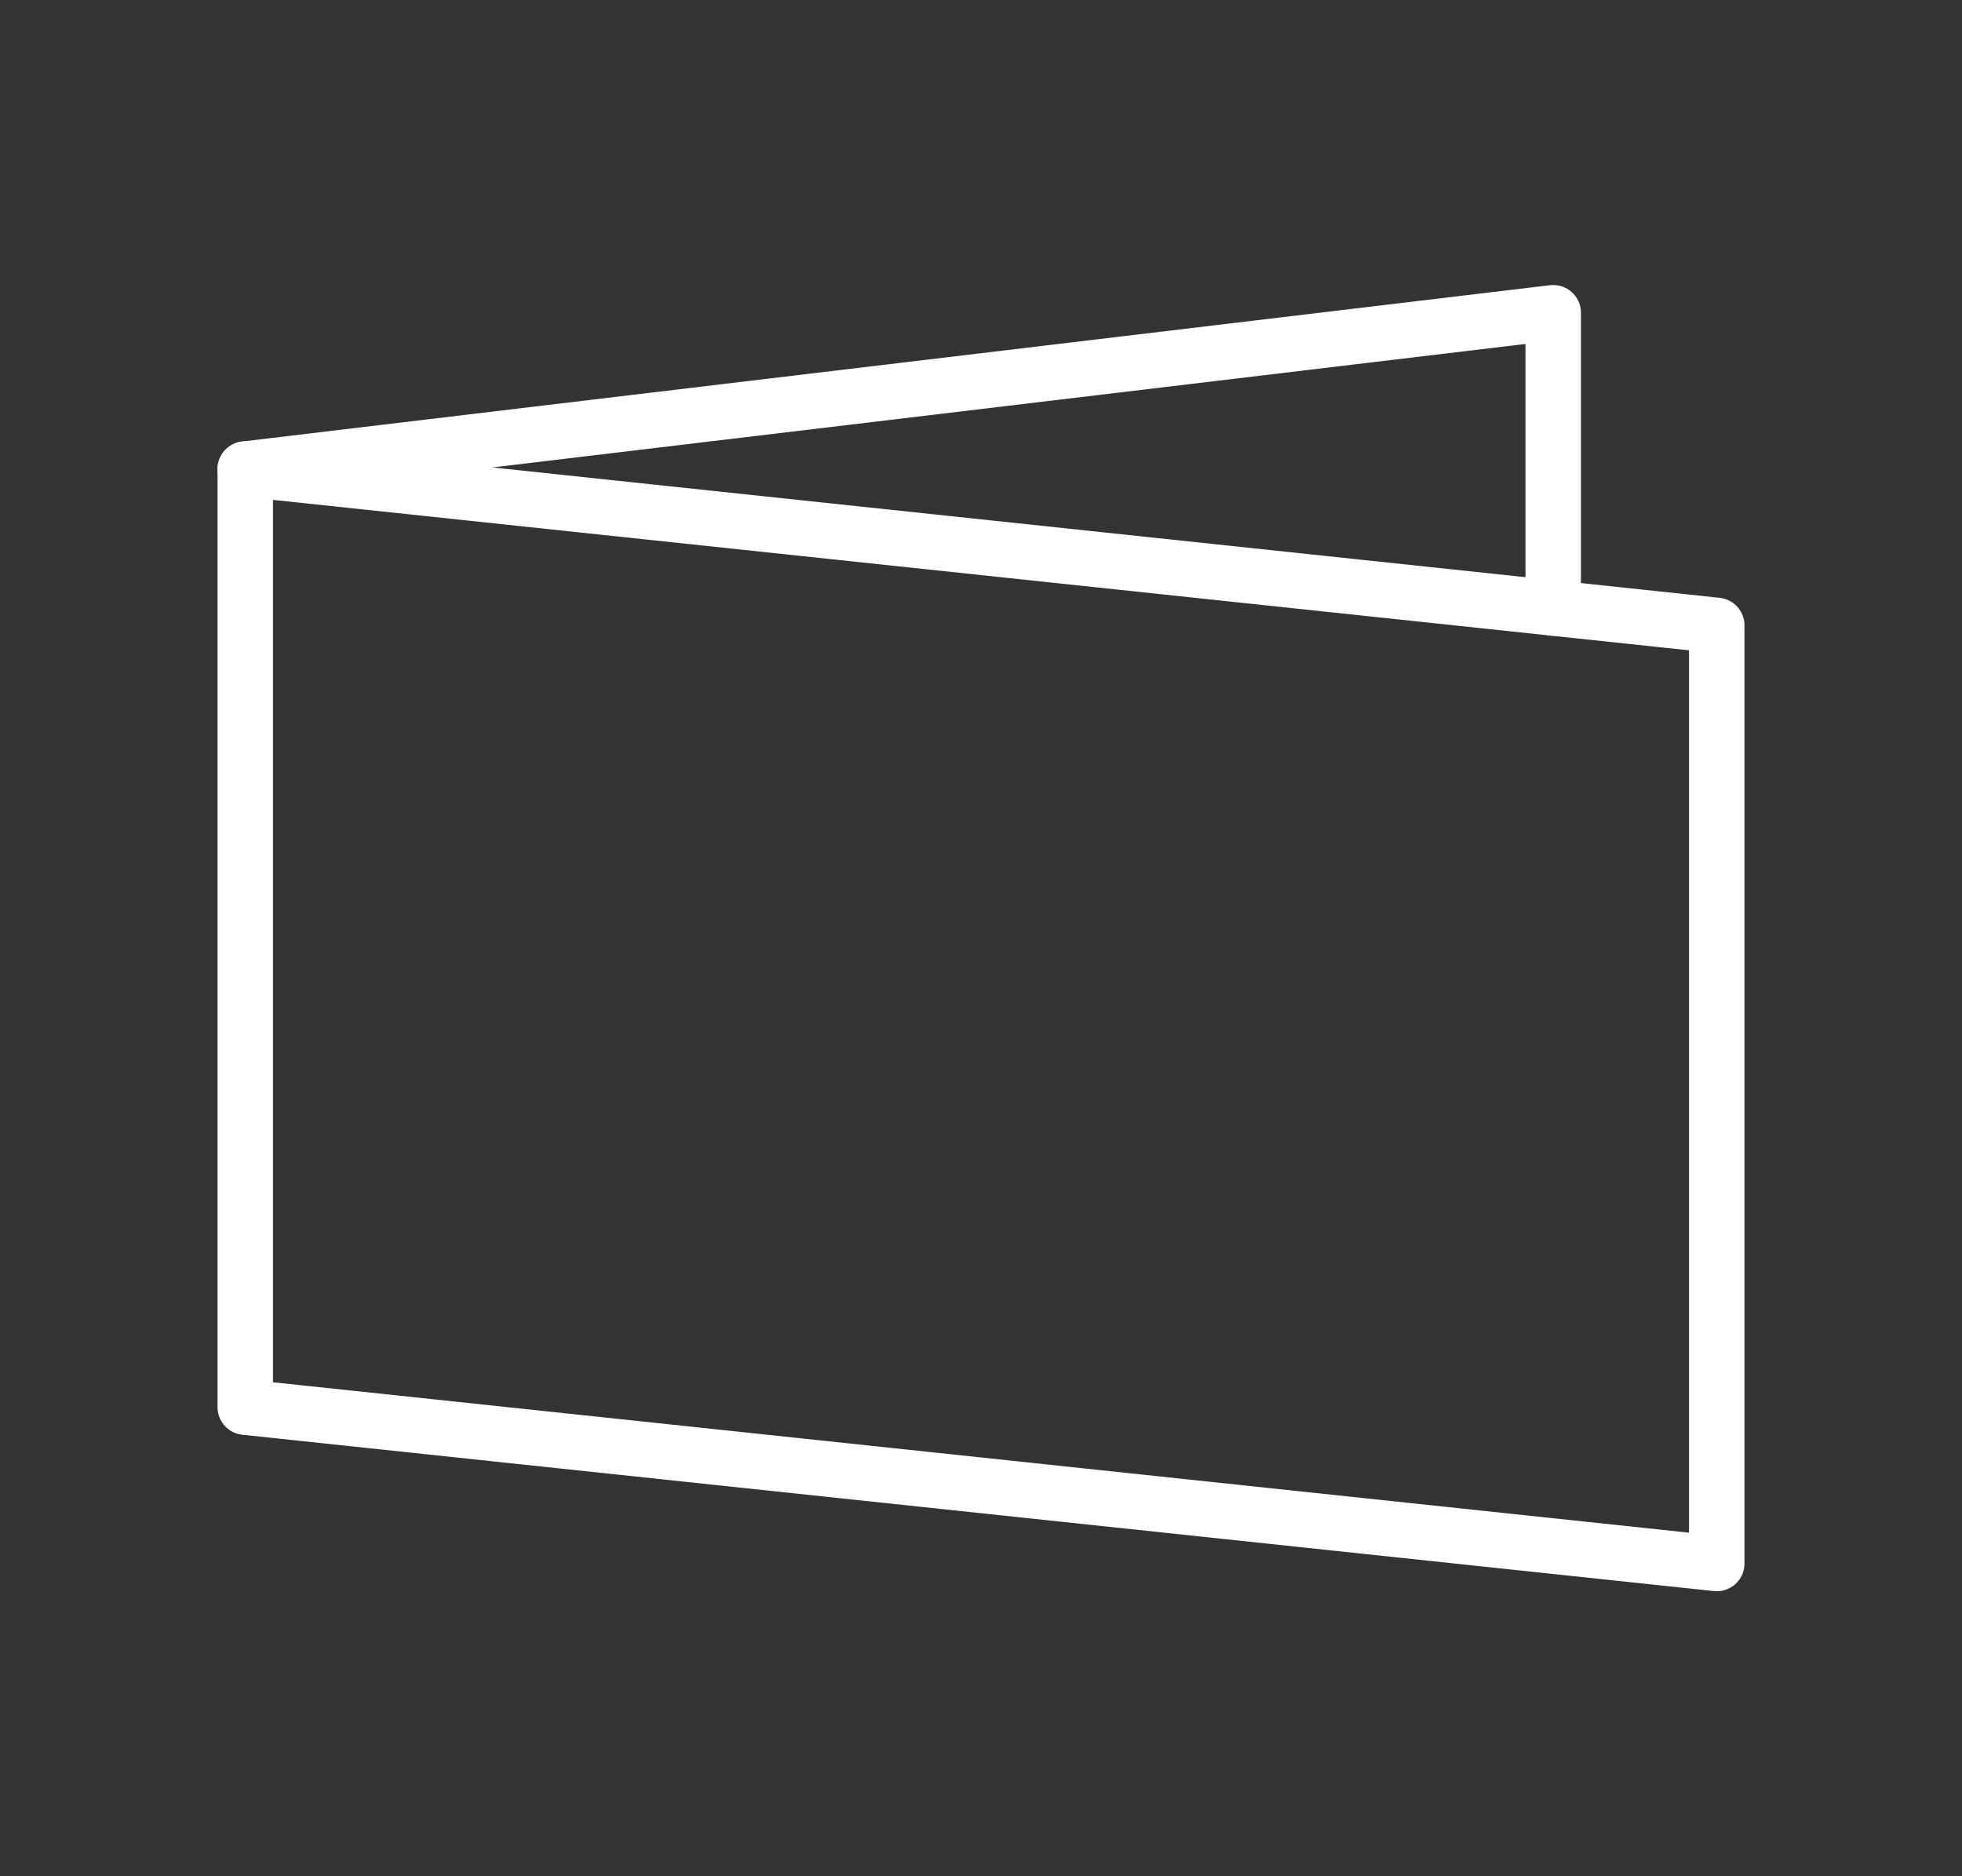
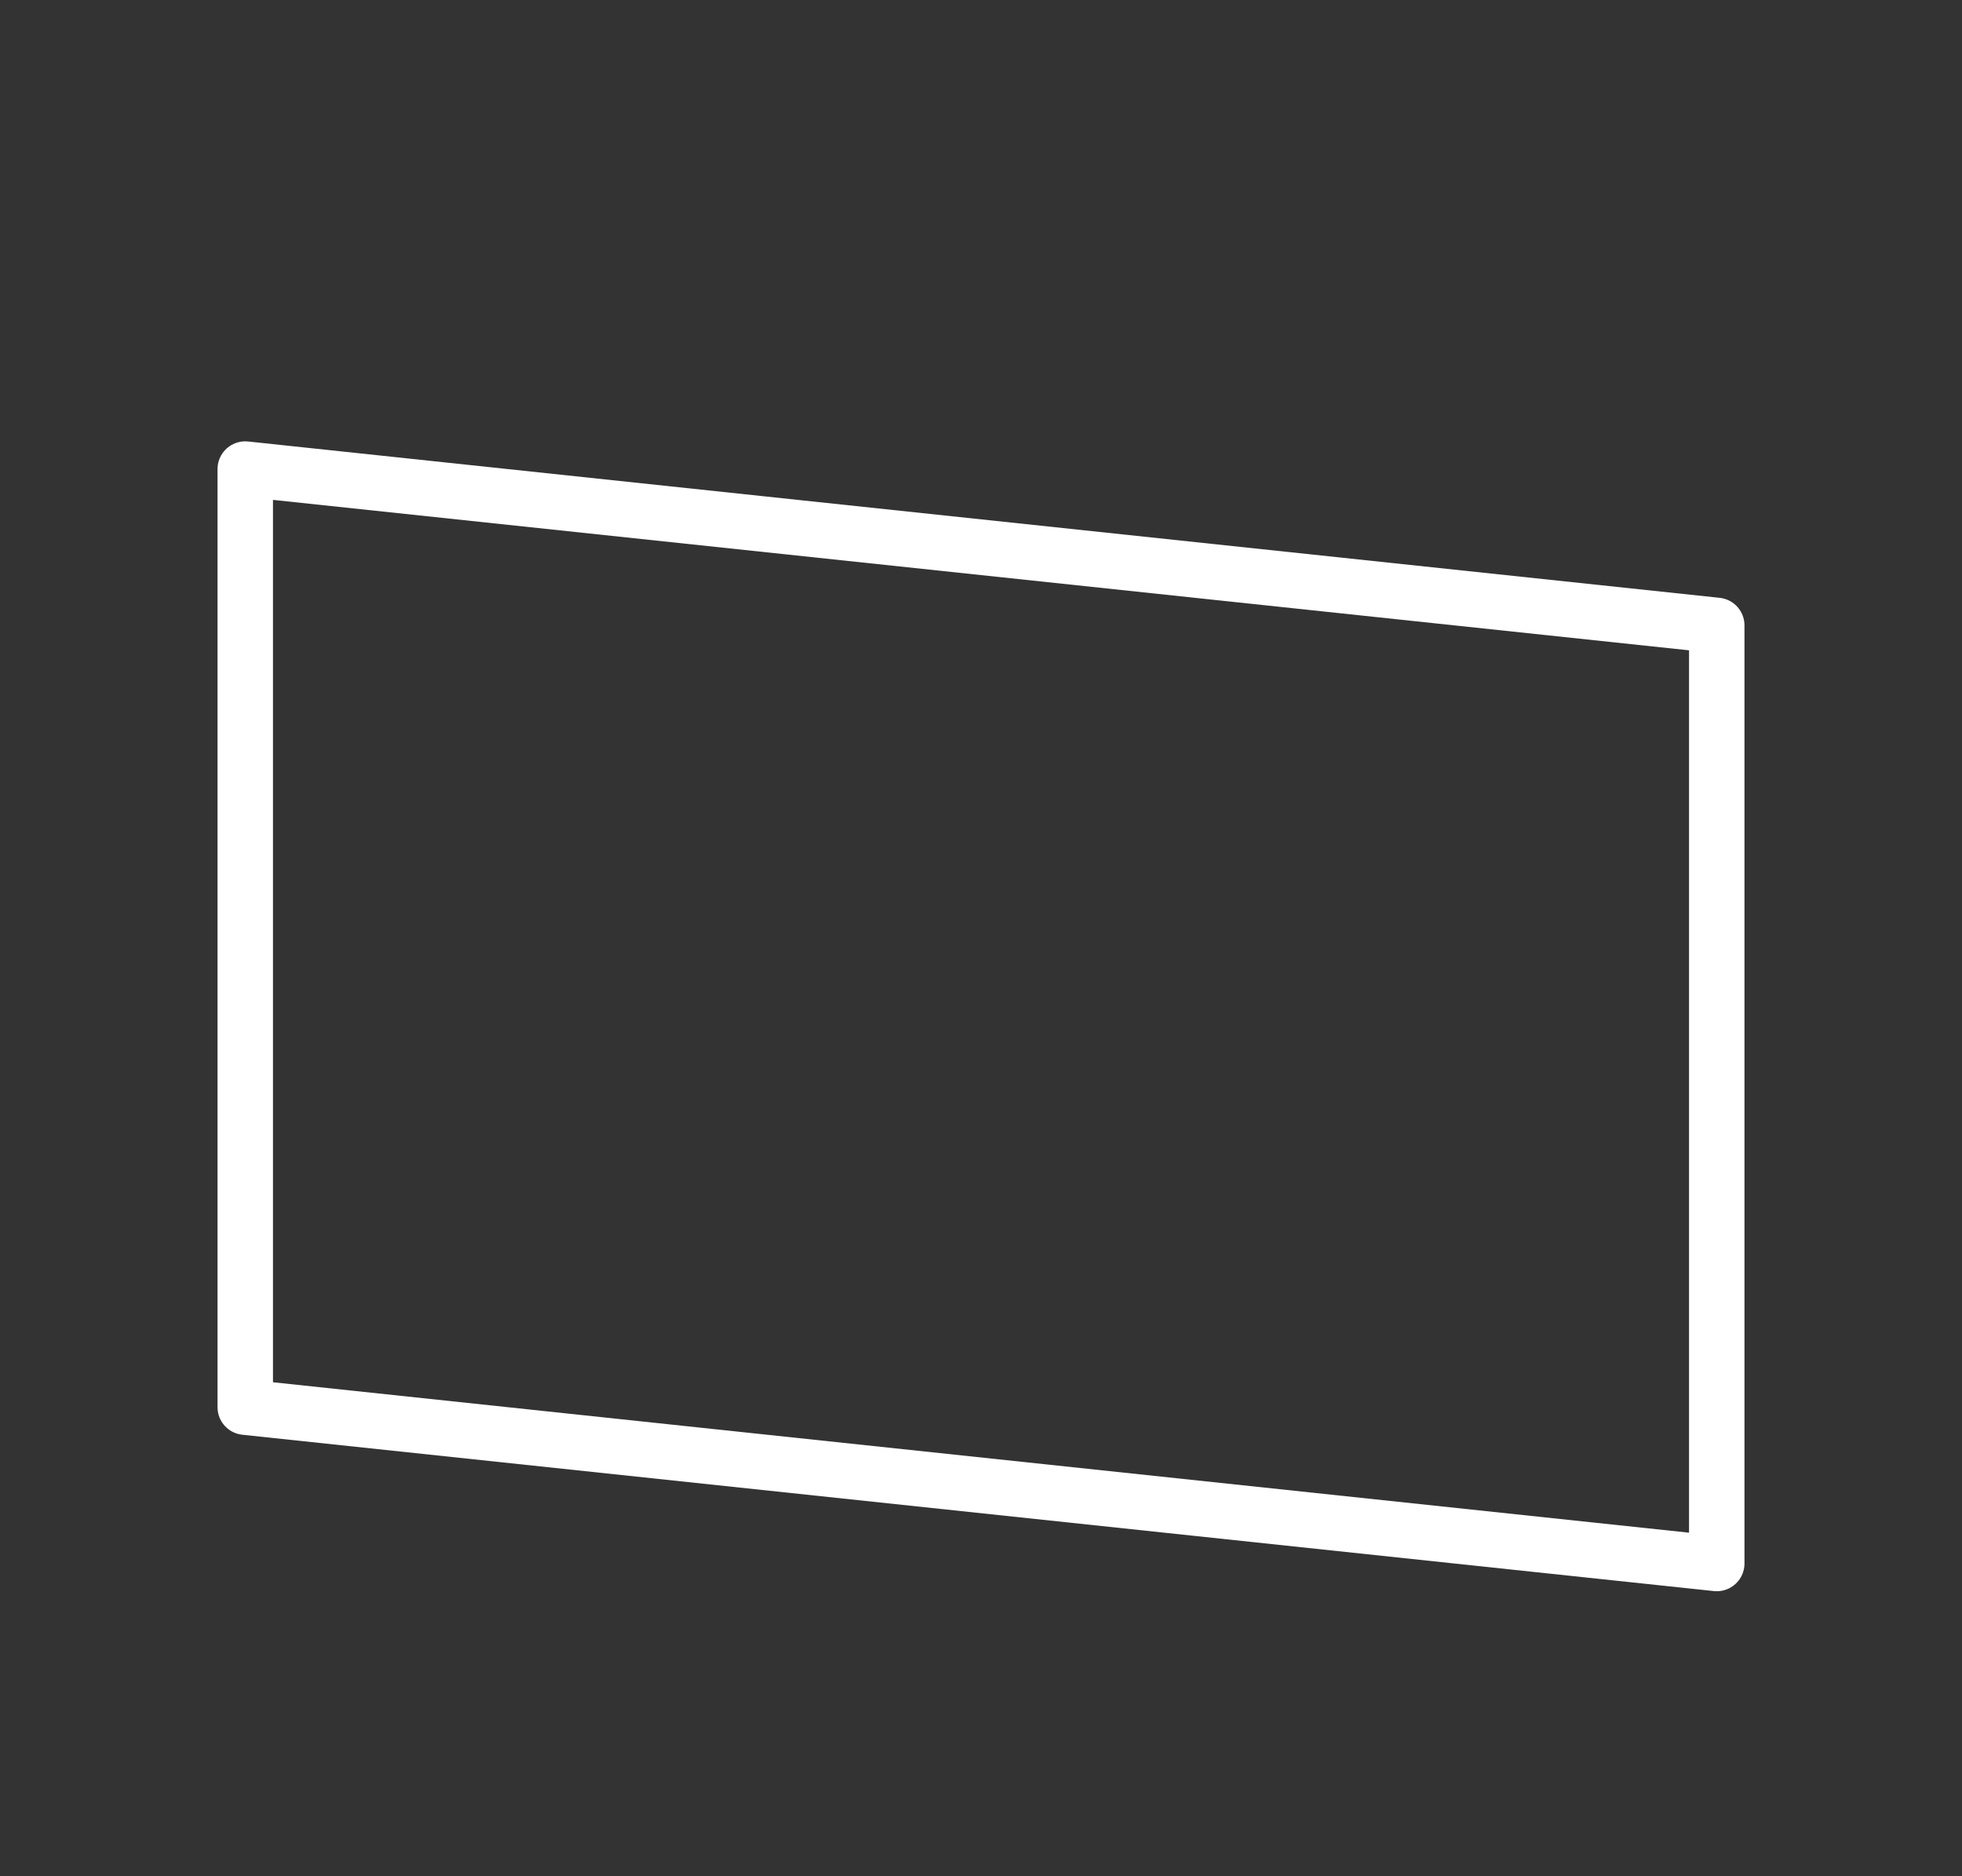
<svg xmlns="http://www.w3.org/2000/svg" width="23" height="22" viewBox="0 0 23 22" fill="none">
  <rect x="0" y="0" width="23" height="22" fill="#333333" stroke="none" />
  <path d="M2.875 5.5L20.125 7.333V18.333L2.875 16.5V5.5Z" stroke="white" stroke-width="0.65" stroke-linecap="round" stroke-linejoin="round" />
-   <path d="M18.208 7.13V3.667L2.875 5.5" stroke="white" stroke-width="0.65" stroke-linecap="round" stroke-linejoin="round" />
</svg>